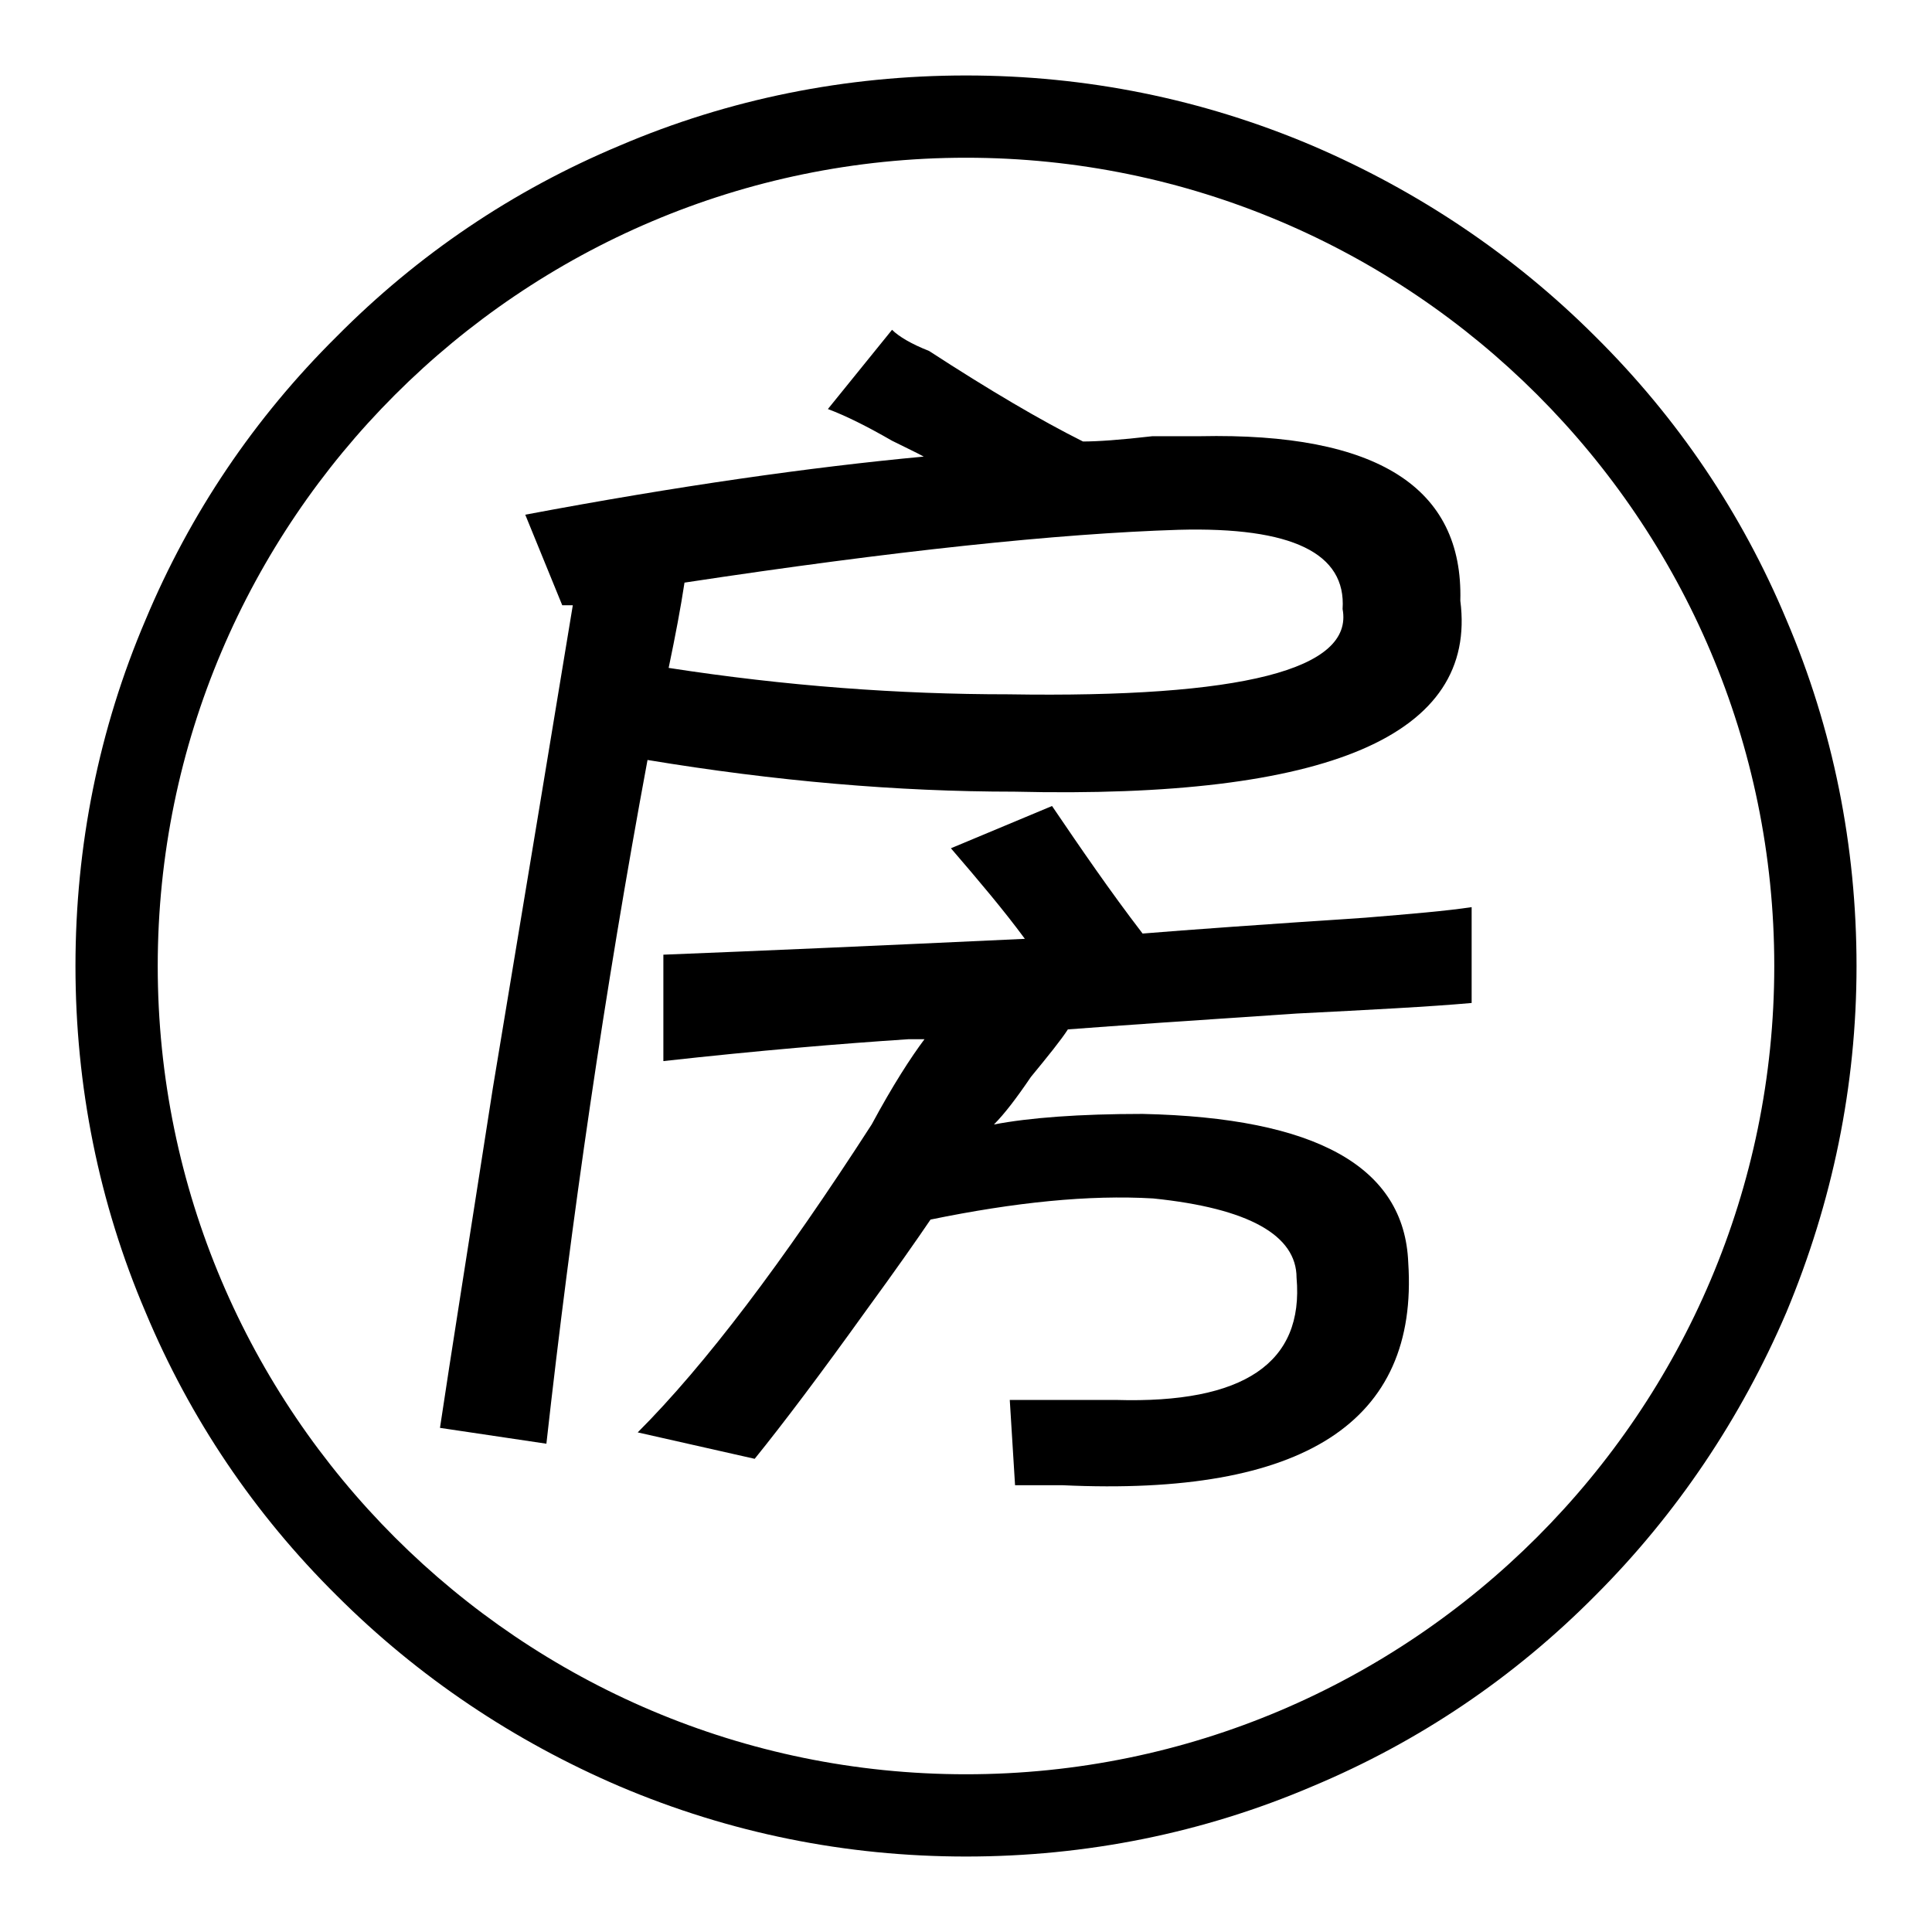
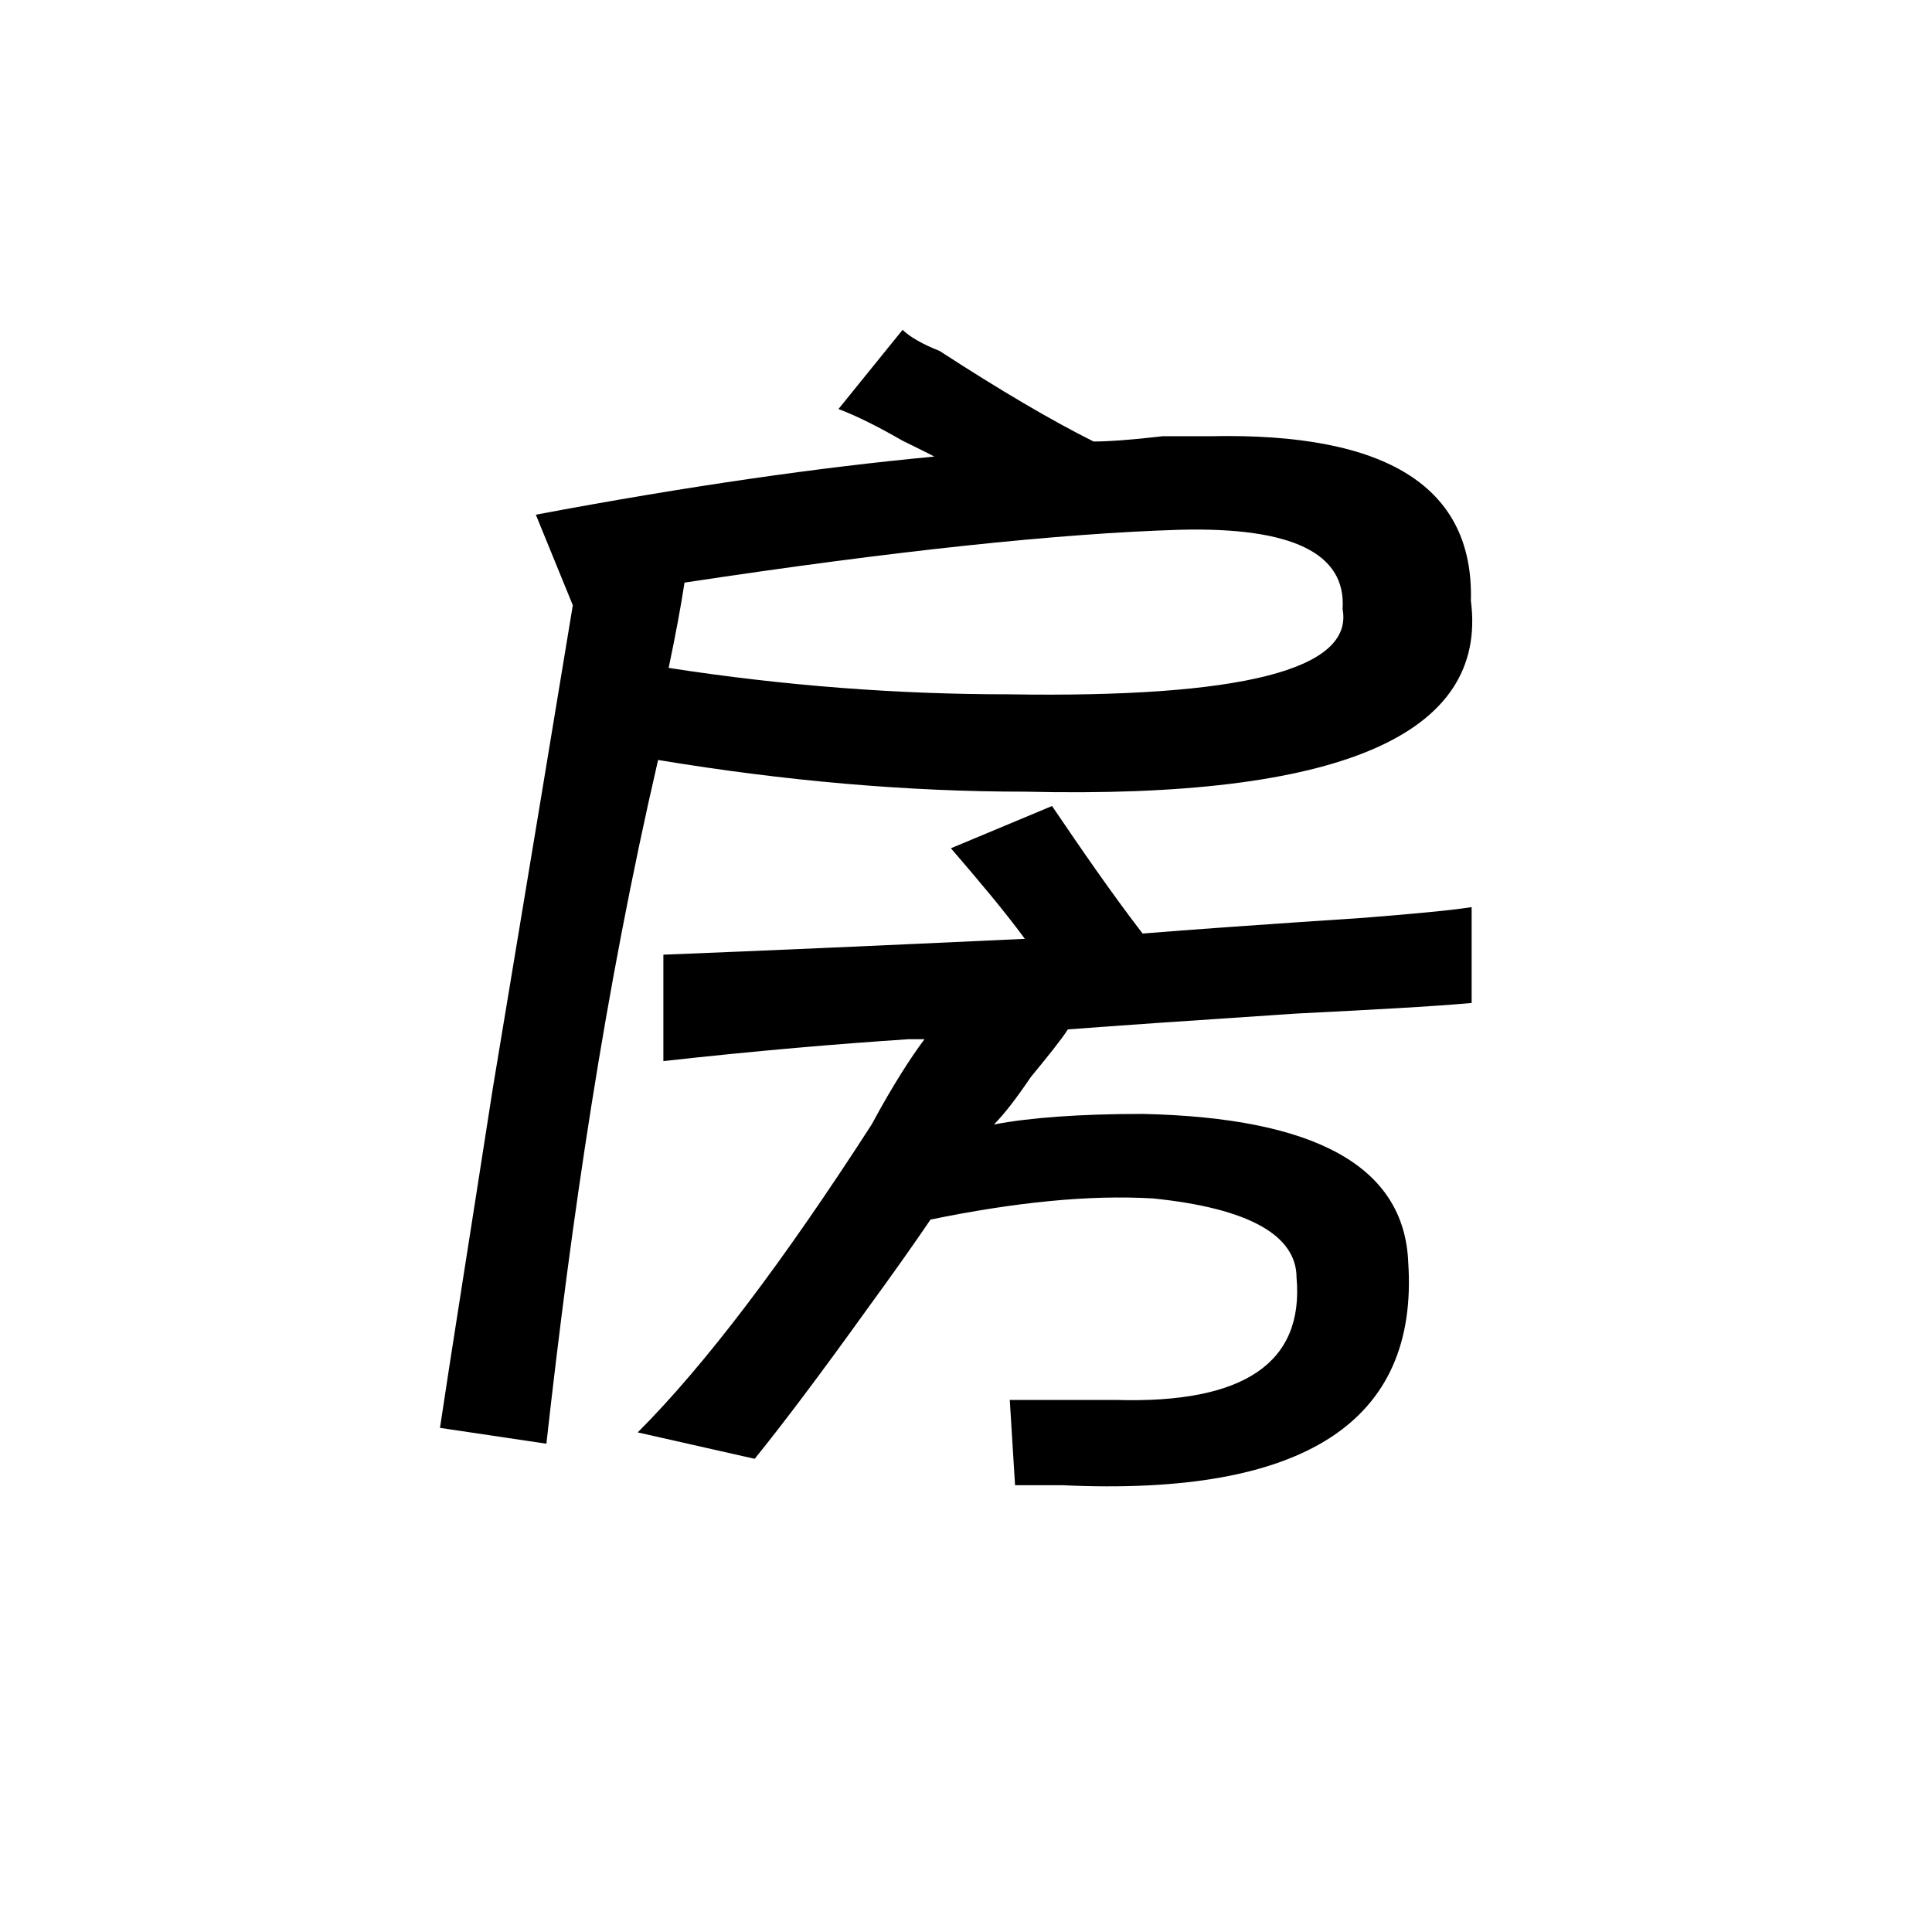
<svg xmlns="http://www.w3.org/2000/svg" version="1.1" x="0px" y="0px" viewBox="0 0 256 256" enable-background="new 0 0 256 256" xml:space="preserve">
  <g>
    <g>
-       <path fill="#000000" d="M236.7,82.1c-5.9-14.1-14.4-26.7-25.3-37.5c-10.8-10.8-23.5-19.3-37.5-25.3c-14.6-6.2-30-9.3-45.9-9.3s-31.4,3.1-45.9,9.3C68,25.2,55.4,33.7,44.6,44.6C33.7,55.4,25.2,68,19.3,82.1c-6.2,14.5-9.3,30-9.3,45.9s3.1,31.4,9.3,45.9c5.9,14.1,14.4,26.7,25.3,37.5c10.8,10.8,23.5,19.3,37.5,25.3c14.6,6.2,30,9.3,45.9,9.3s31.4-3.1,45.9-9.3c14.1-5.9,26.7-14.4,37.5-25.3c10.8-10.8,19.3-23.5,25.3-37.5c6.1-14.6,9.3-30,9.3-45.9S242.9,96.6,236.7,82.1z M128,235.1c-59,0-107.1-48-107.1-107.1C20.9,69,69,20.9,128,20.9c59,0,107.1,48,107.1,107.1C235.1,187,187,235.1,128,235.1z" />
-       <path fill="#000000" d="M72.4,191.3l-14.1-2.1c1.4-9.4,3.8-24.4,7-45c4.7-28.2,8.2-49.5,10.6-64c-0.5,0-0.9,0-1.4,0l-4.9-12c20.2-3.8,37.8-6.3,52.8-7.7c-0.9-0.5-2.4-1.2-4.2-2.1c-3.3-1.9-6.1-3.3-8.5-4.2l8.5-10.5c0.9,0.9,2.6,1.9,4.9,2.8c8,5.2,14.8,9.2,20.4,12c1.9,0,4.9-0.2,9.2-0.7c2.8,0,4.9,0,6.3,0c23.5-0.5,34.9,6.8,34.5,21.8c2.3,17.8-17.4,26.3-59.1,25.3c-15.5,0-31.7-1.4-48.6-4.2C80.1,131.4,75.7,161.7,72.4,191.3z M87.9,140.6v-14.1c12.7-0.5,28.6-1.2,47.9-2.1c-2.8-3.8-6.1-7.7-9.8-12l13.4-5.6c3.8,5.6,7.7,11.3,12,16.9c6.1-0.5,15.9-1.2,29.5-2.1c6.1-0.5,10.8-0.9,14.1-1.4v12.7c-5.6,0.5-13.4,0.9-23.2,1.4c-13.6,0.9-23.7,1.6-30.3,2.1c-0.9,1.4-2.6,3.5-4.9,6.3c-1.9,2.8-3.5,4.9-4.9,6.3c4.7-0.9,11.3-1.4,19.7-1.4c23,0.5,34.7,7,35.2,19.7c1.4,21.1-13.8,31-45.8,29.5c-2.4,0-4.5,0-6.3,0l-0.7-11.3c5.2,0,9.8,0,14.1,0c16.9,0.5,24.9-4.9,23.9-16.2c0-5.6-6.3-9.2-19-10.5c-8.5-0.5-18.3,0.5-29.5,2.8c-1.9,2.8-4.7,6.8-8.5,12c-6.1,8.5-11,15-14.8,19.7l-15.5-3.5c8.9-8.9,19.2-22.5,31-40.8c2.8-5.2,5.2-8.9,7-11.3c-0.5,0-1.2,0-2.1,0C111.3,138.3,100.5,139.2,87.9,140.6z M156.2,70.2c-16,0.5-37.8,2.8-65.5,7c-0.5,3.3-1.2,7-2.1,11.3c15.5,2.4,30.5,3.5,45,3.5c31,0.5,45.8-3.3,44.3-11.3C178.4,73.3,171.2,69.8,156.2,70.2z" />
+       <path fill="#000000" d="M72.4,191.3l-14.1-2.1c1.4-9.4,3.8-24.4,7-45c4.7-28.2,8.2-49.5,10.6-64l-4.9-12c20.2-3.8,37.8-6.3,52.8-7.7c-0.9-0.5-2.4-1.2-4.2-2.1c-3.3-1.9-6.1-3.3-8.5-4.2l8.5-10.5c0.9,0.9,2.6,1.9,4.9,2.8c8,5.2,14.8,9.2,20.4,12c1.9,0,4.9-0.2,9.2-0.7c2.8,0,4.9,0,6.3,0c23.5-0.5,34.9,6.8,34.5,21.8c2.3,17.8-17.4,26.3-59.1,25.3c-15.5,0-31.7-1.4-48.6-4.2C80.1,131.4,75.7,161.7,72.4,191.3z M87.9,140.6v-14.1c12.7-0.5,28.6-1.2,47.9-2.1c-2.8-3.8-6.1-7.7-9.8-12l13.4-5.6c3.8,5.6,7.7,11.3,12,16.9c6.1-0.5,15.9-1.2,29.5-2.1c6.1-0.5,10.8-0.9,14.1-1.4v12.7c-5.6,0.5-13.4,0.9-23.2,1.4c-13.6,0.9-23.7,1.6-30.3,2.1c-0.9,1.4-2.6,3.5-4.9,6.3c-1.9,2.8-3.5,4.9-4.9,6.3c4.7-0.9,11.3-1.4,19.7-1.4c23,0.5,34.7,7,35.2,19.7c1.4,21.1-13.8,31-45.8,29.5c-2.4,0-4.5,0-6.3,0l-0.7-11.3c5.2,0,9.8,0,14.1,0c16.9,0.5,24.9-4.9,23.9-16.2c0-5.6-6.3-9.2-19-10.5c-8.5-0.5-18.3,0.5-29.5,2.8c-1.9,2.8-4.7,6.8-8.5,12c-6.1,8.5-11,15-14.8,19.7l-15.5-3.5c8.9-8.9,19.2-22.5,31-40.8c2.8-5.2,5.2-8.9,7-11.3c-0.5,0-1.2,0-2.1,0C111.3,138.3,100.5,139.2,87.9,140.6z M156.2,70.2c-16,0.5-37.8,2.8-65.5,7c-0.5,3.3-1.2,7-2.1,11.3c15.5,2.4,30.5,3.5,45,3.5c31,0.5,45.8-3.3,44.3-11.3C178.4,73.3,171.2,69.8,156.2,70.2z" />
    </g>
  </g>
</svg>